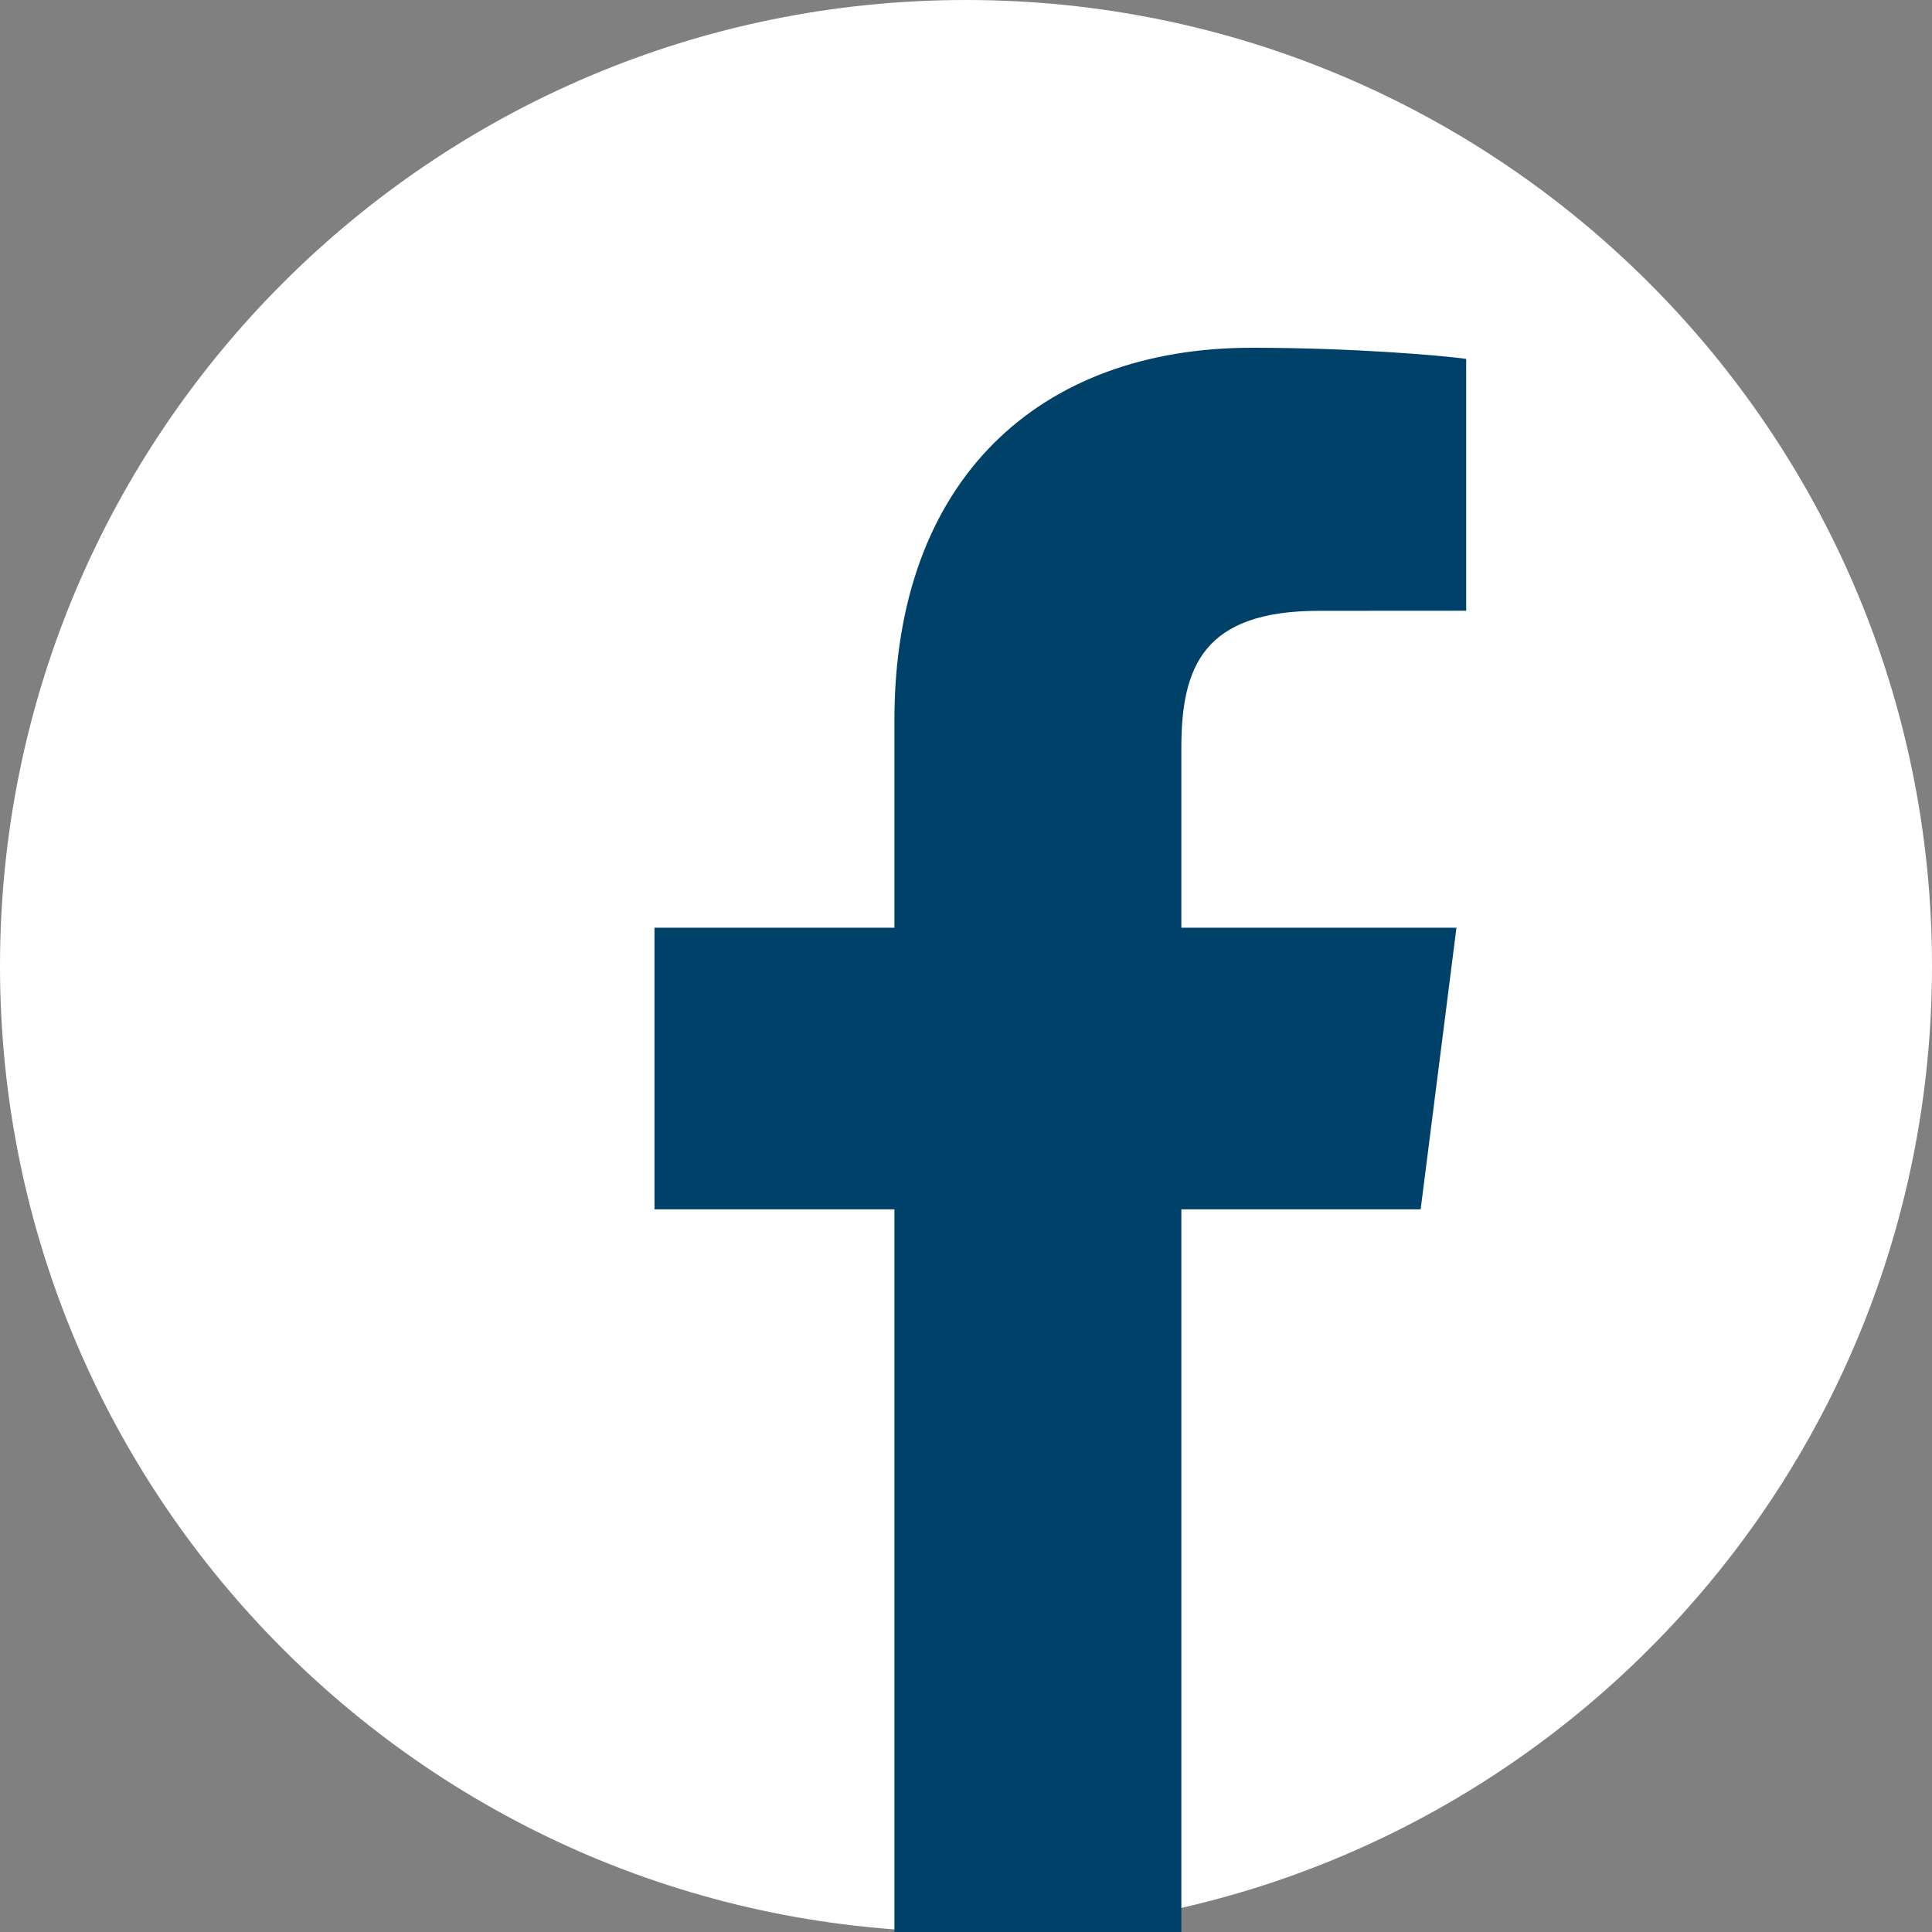
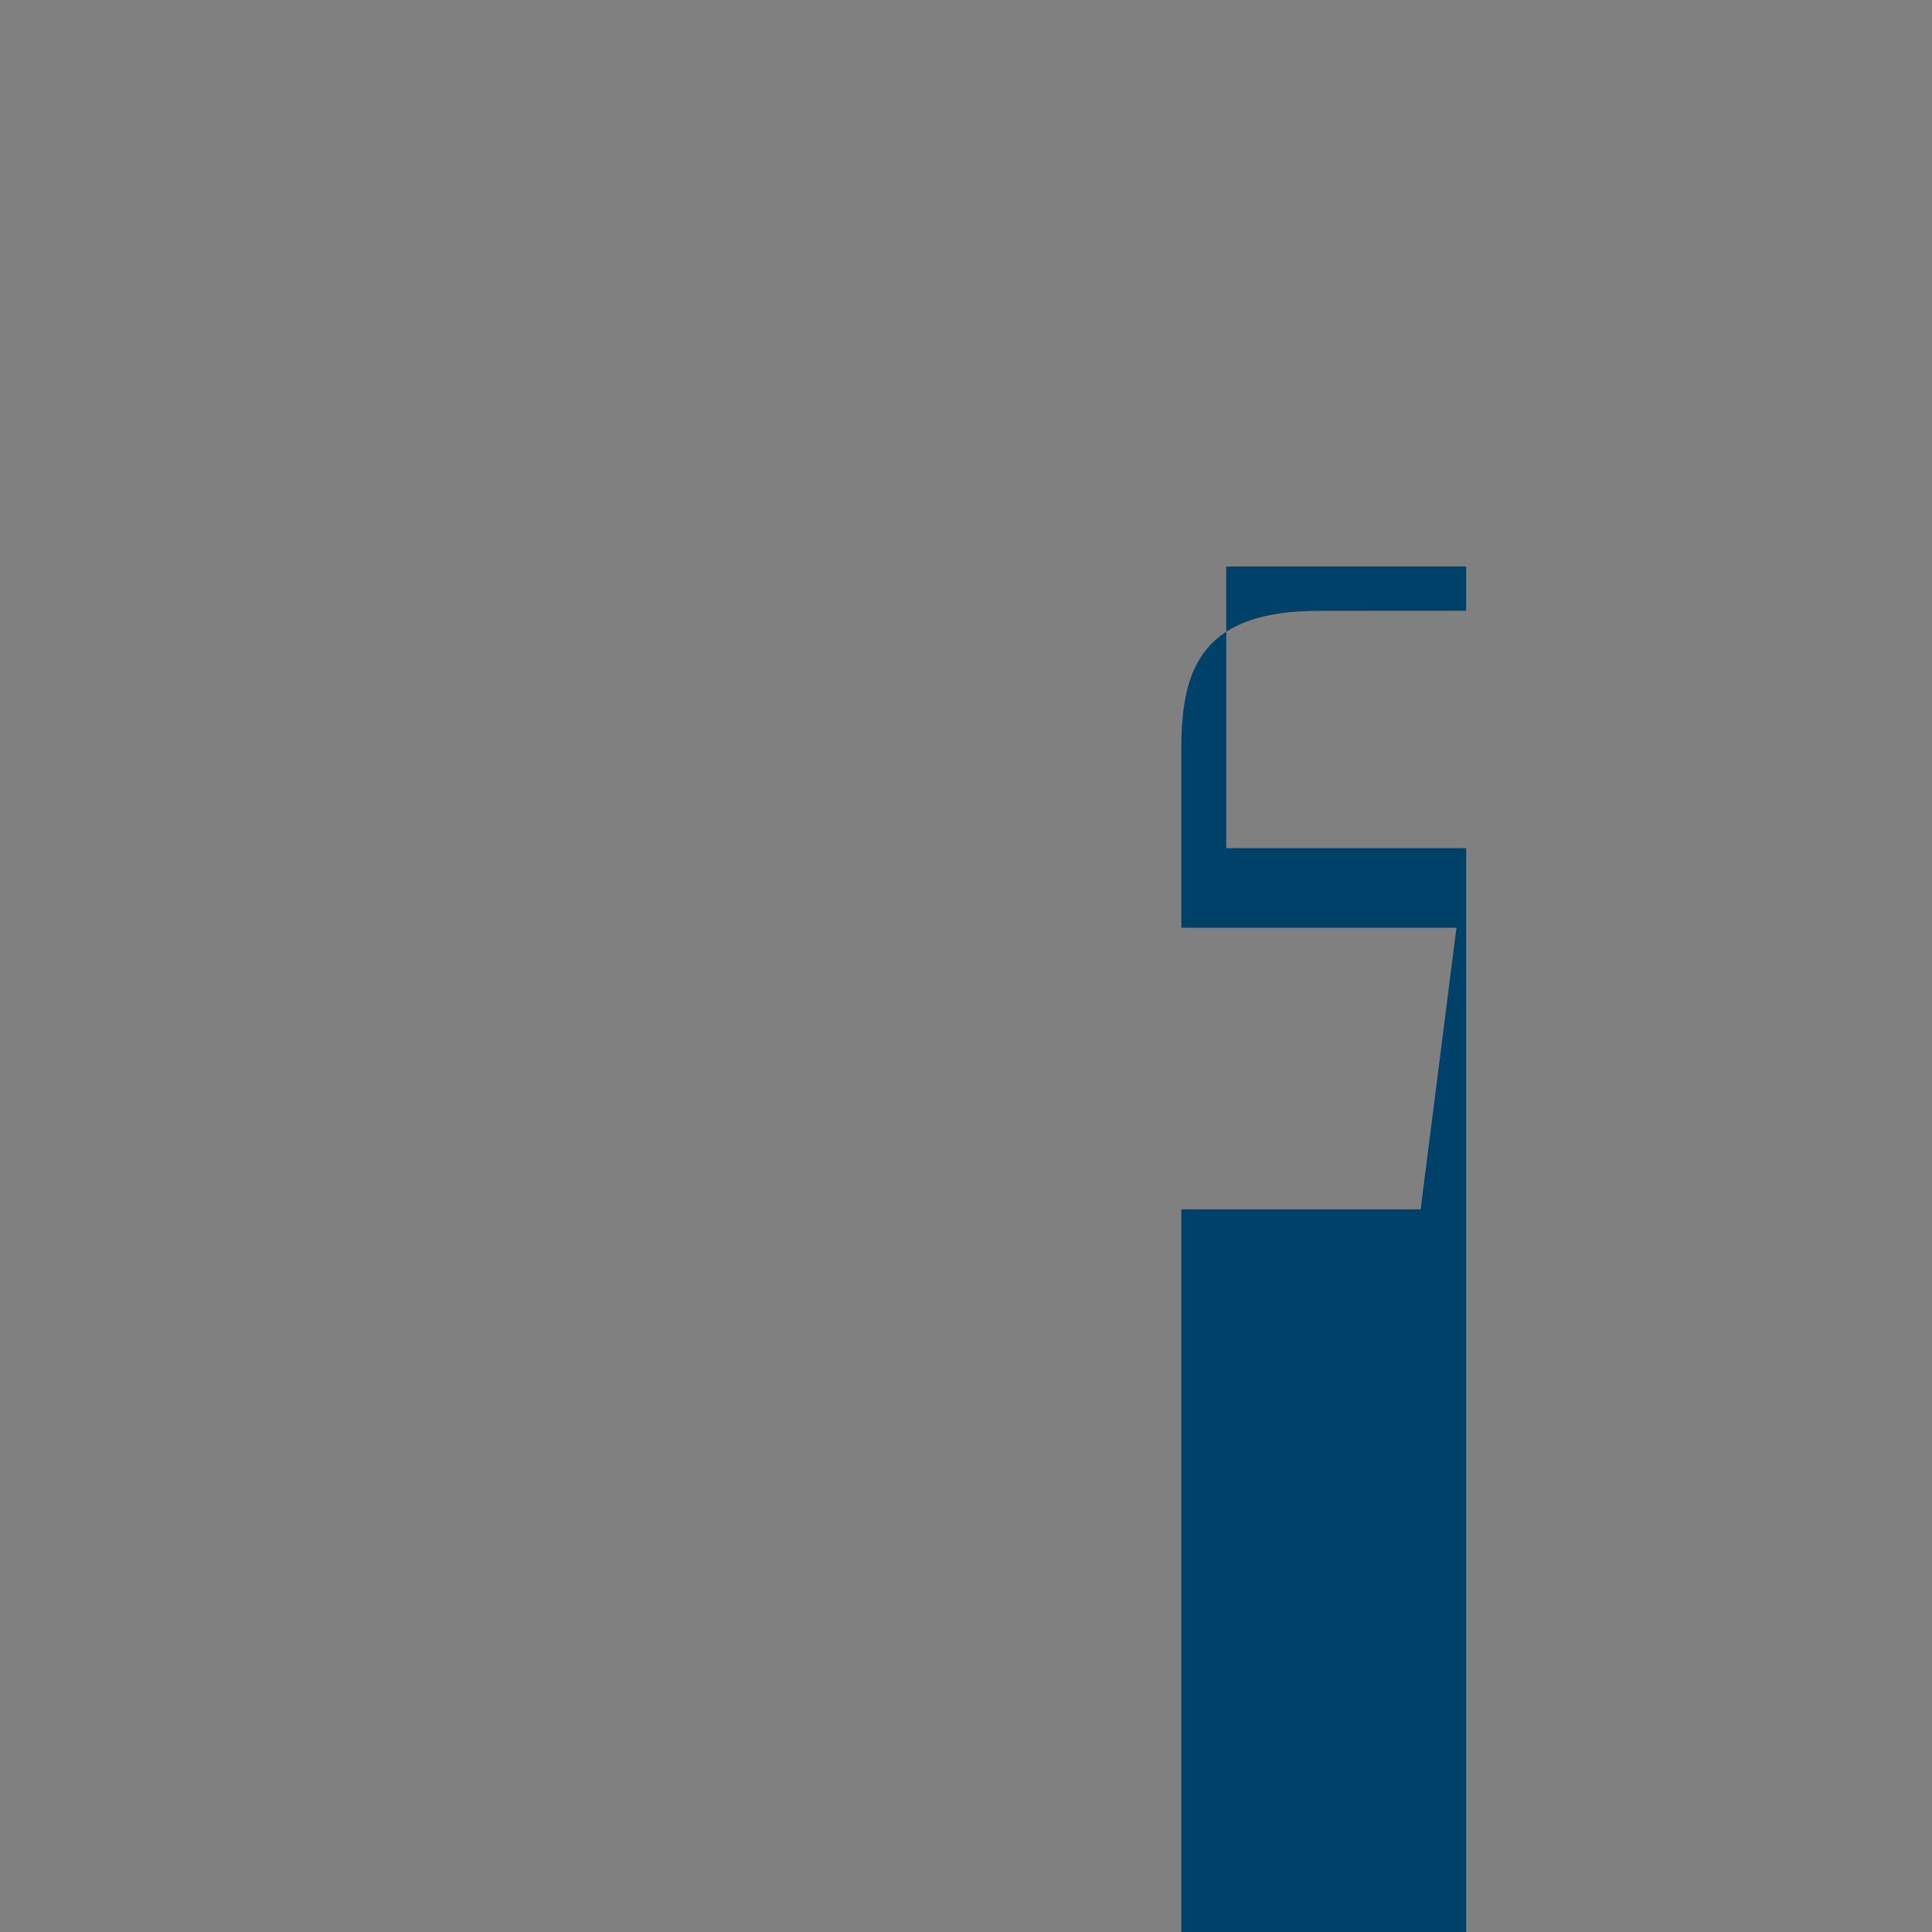
<svg xmlns="http://www.w3.org/2000/svg" width="43" height="43" viewBox="0 0 43 43">
  <rect x="0" y="0" width="43" height="43" fill="#808080" stroke="none" />
  <g fill="none" fill-rule="evenodd">
-     <path fill="#FFF" d="M21.5 0C9.626 0 0 9.626 0 21.5S9.626 43 21.5 43 43 33.374 43 21.5 33.374 0 21.5 0z" />
-     <path fill="#00416A" d="M26.293 43V26.916h5.326l.797-6.268h-6.123v-4.002c0-1.815.497-3.051 3.064-3.051l3.275-.002V7.987c-.567-.076-2.51-.247-4.772-.247-4.72 0-7.953 2.921-7.953 8.286v4.622h-5.34v6.268h5.34V43h6.386z" />
+     <path fill="#00416A" d="M26.293 43V26.916h5.326l.797-6.268h-6.123v-4.002c0-1.815.497-3.051 3.064-3.051l3.275-.002V7.987v4.622h-5.34v6.268h5.34V43h6.386z" />
  </g>
</svg>